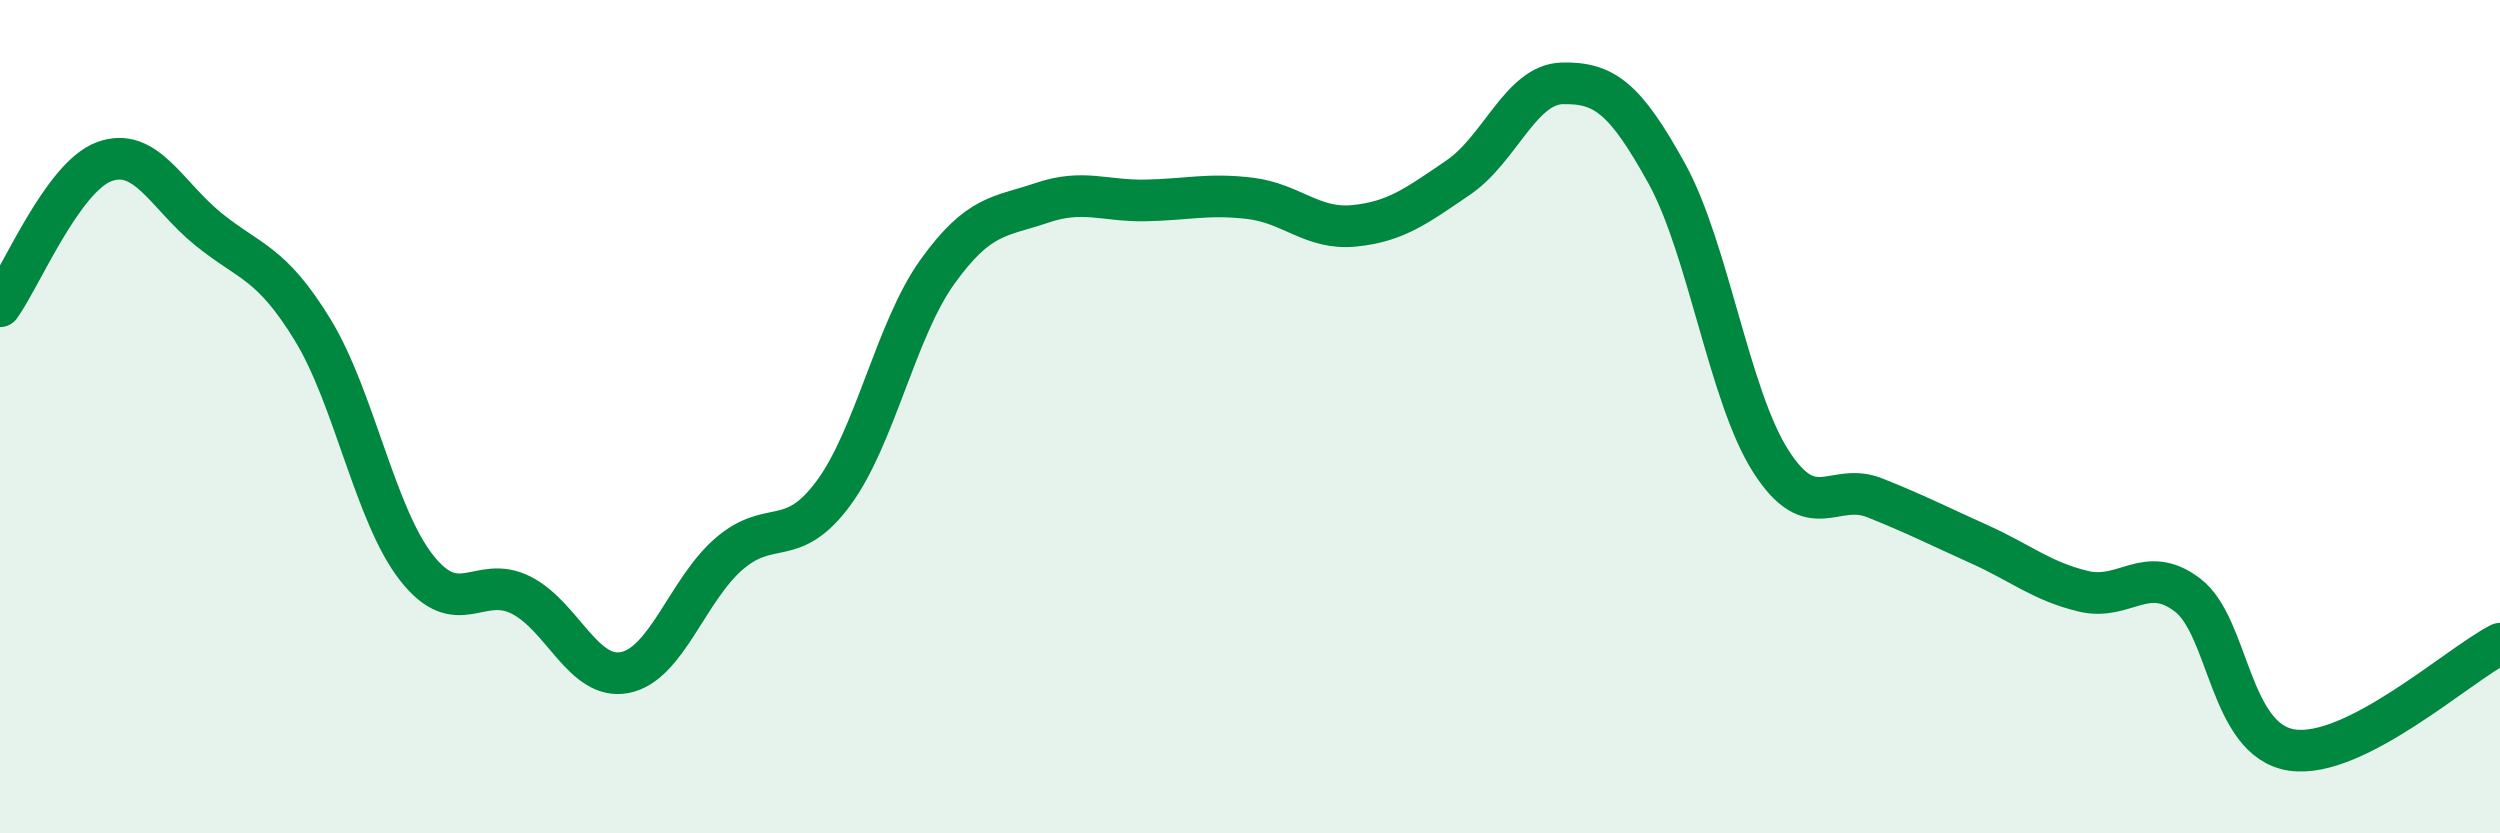
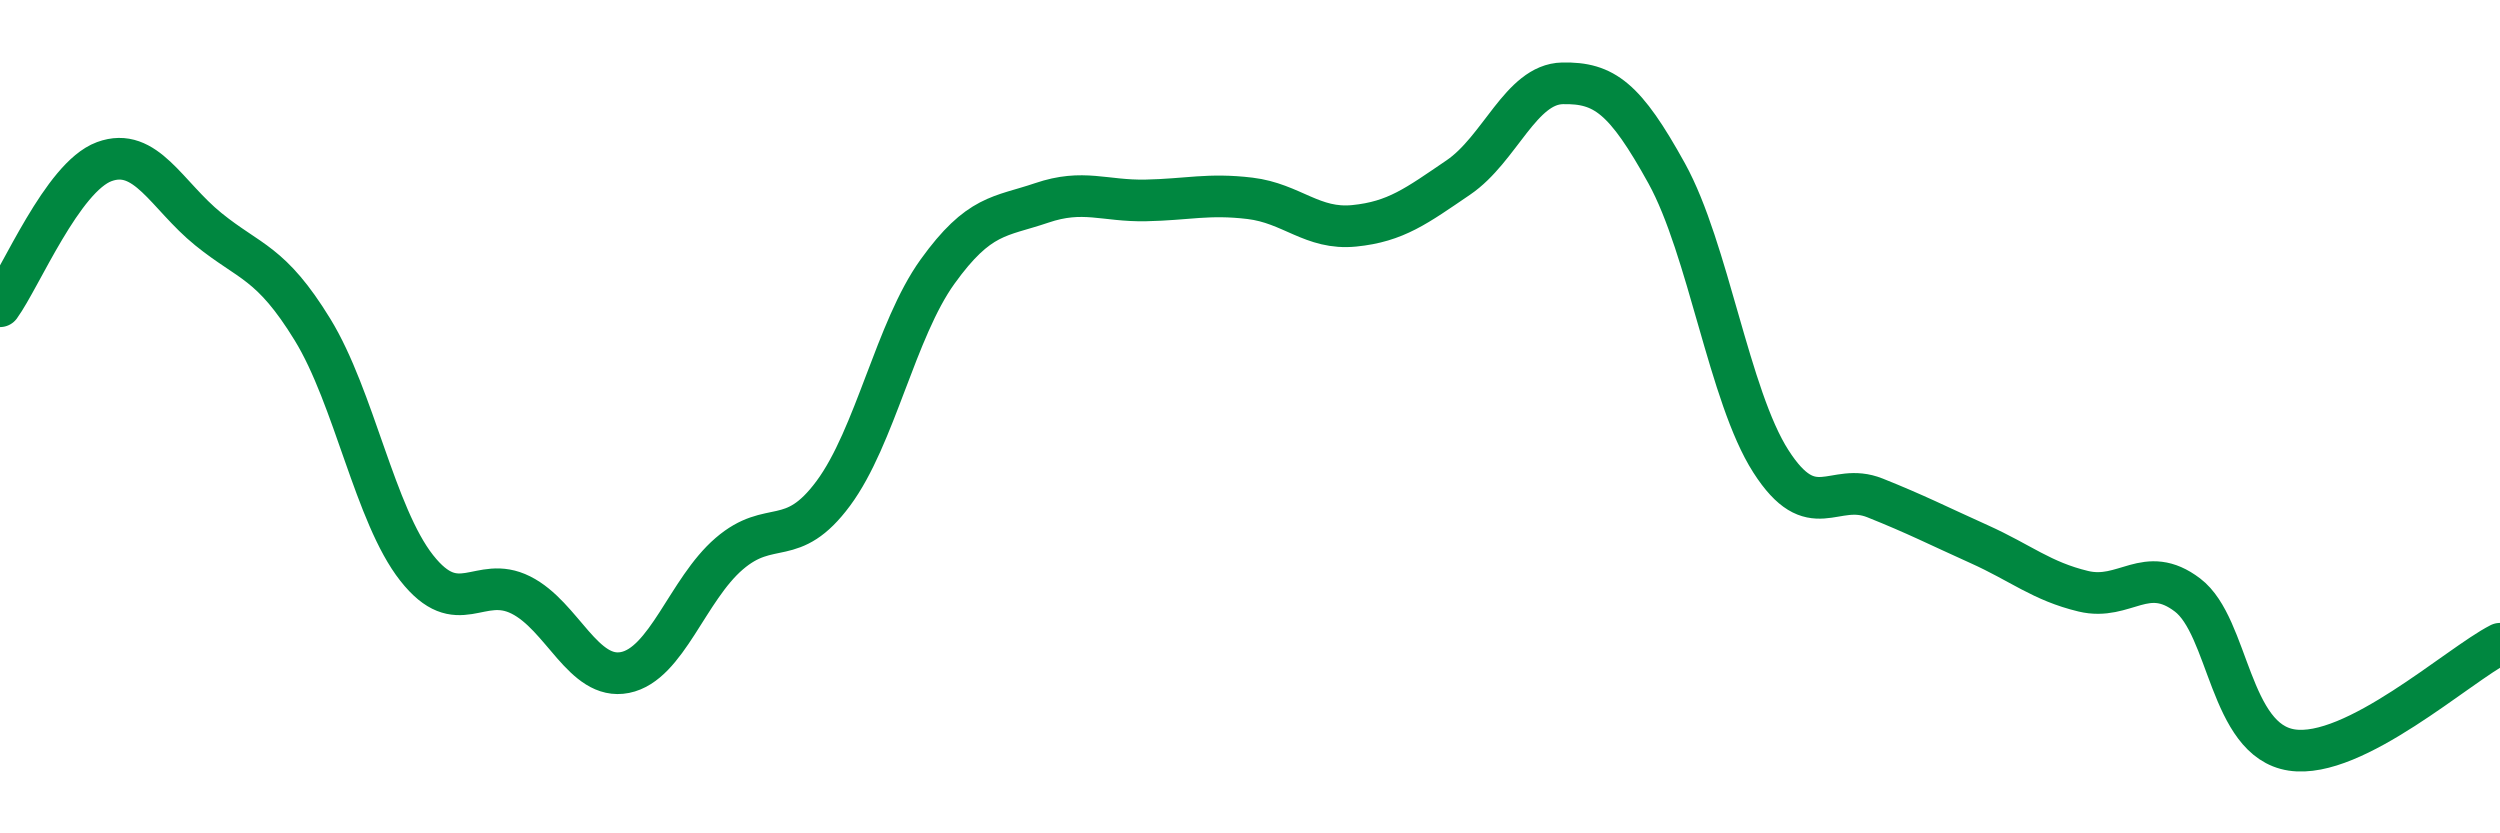
<svg xmlns="http://www.w3.org/2000/svg" width="60" height="20" viewBox="0 0 60 20">
-   <path d="M 0,7.35 C 0.5,6.66 1.5,4.25 2.5,3.88 C 3.5,3.51 4,4.69 5,5.5 C 6,6.31 6.5,6.28 7.5,7.91 C 8.5,9.54 9,12.36 10,13.63 C 11,14.9 11.5,13.78 12.5,14.28 C 13.5,14.78 14,16.34 15,16.14 C 16,15.94 16.5,14.15 17.5,13.29 C 18.5,12.43 19,13.19 20,11.84 C 21,10.49 21.5,7.91 22.5,6.52 C 23.5,5.13 24,5.21 25,4.87 C 26,4.53 26.5,4.83 27.5,4.81 C 28.5,4.79 29,4.64 30,4.76 C 31,4.88 31.5,5.52 32.5,5.42 C 33.5,5.32 34,4.94 35,4.26 C 36,3.58 36.5,2.02 37.5,2 C 38.5,1.98 39,2.35 40,4.16 C 41,5.97 41.5,9.51 42.5,11.07 C 43.5,12.63 44,11.55 45,11.95 C 46,12.35 46.5,12.61 47.5,13.06 C 48.5,13.51 49,13.95 50,14.19 C 51,14.43 51.5,13.52 52.5,14.28 C 53.5,15.04 53.5,17.77 55,18 C 56.5,18.23 59,15.96 60,15.45L60 20L0 20Z" fill="#008740" opacity="0.1" stroke-linecap="round" stroke-linejoin="round" />
  <path d="M 0,7.35 C 0.5,6.66 1.5,4.25 2.5,3.88 C 3.5,3.51 4,4.69 5,5.5 C 6,6.31 6.5,6.28 7.5,7.91 C 8.5,9.54 9,12.36 10,13.63 C 11,14.9 11.5,13.78 12.5,14.28 C 13.5,14.78 14,16.34 15,16.14 C 16,15.94 16.5,14.15 17.5,13.29 C 18.5,12.43 19,13.19 20,11.84 C 21,10.49 21.5,7.91 22.5,6.52 C 23.5,5.13 24,5.21 25,4.87 C 26,4.53 26.5,4.83 27.5,4.81 C 28.5,4.79 29,4.64 30,4.76 C 31,4.88 31.5,5.52 32.5,5.42 C 33.5,5.32 34,4.94 35,4.26 C 36,3.58 36.5,2.02 37.5,2 C 38.5,1.98 39,2.35 40,4.16 C 41,5.97 41.5,9.51 42.5,11.07 C 43.5,12.63 44,11.55 45,11.95 C 46,12.35 46.5,12.61 47.5,13.06 C 48.5,13.51 49,13.95 50,14.19 C 51,14.43 51.5,13.52 52.5,14.28 C 53.5,15.04 53.5,17.77 55,18 C 56.5,18.23 59,15.96 60,15.45" stroke="#008740" stroke-width="1" fill="none" stroke-linecap="round" stroke-linejoin="round" />
</svg>